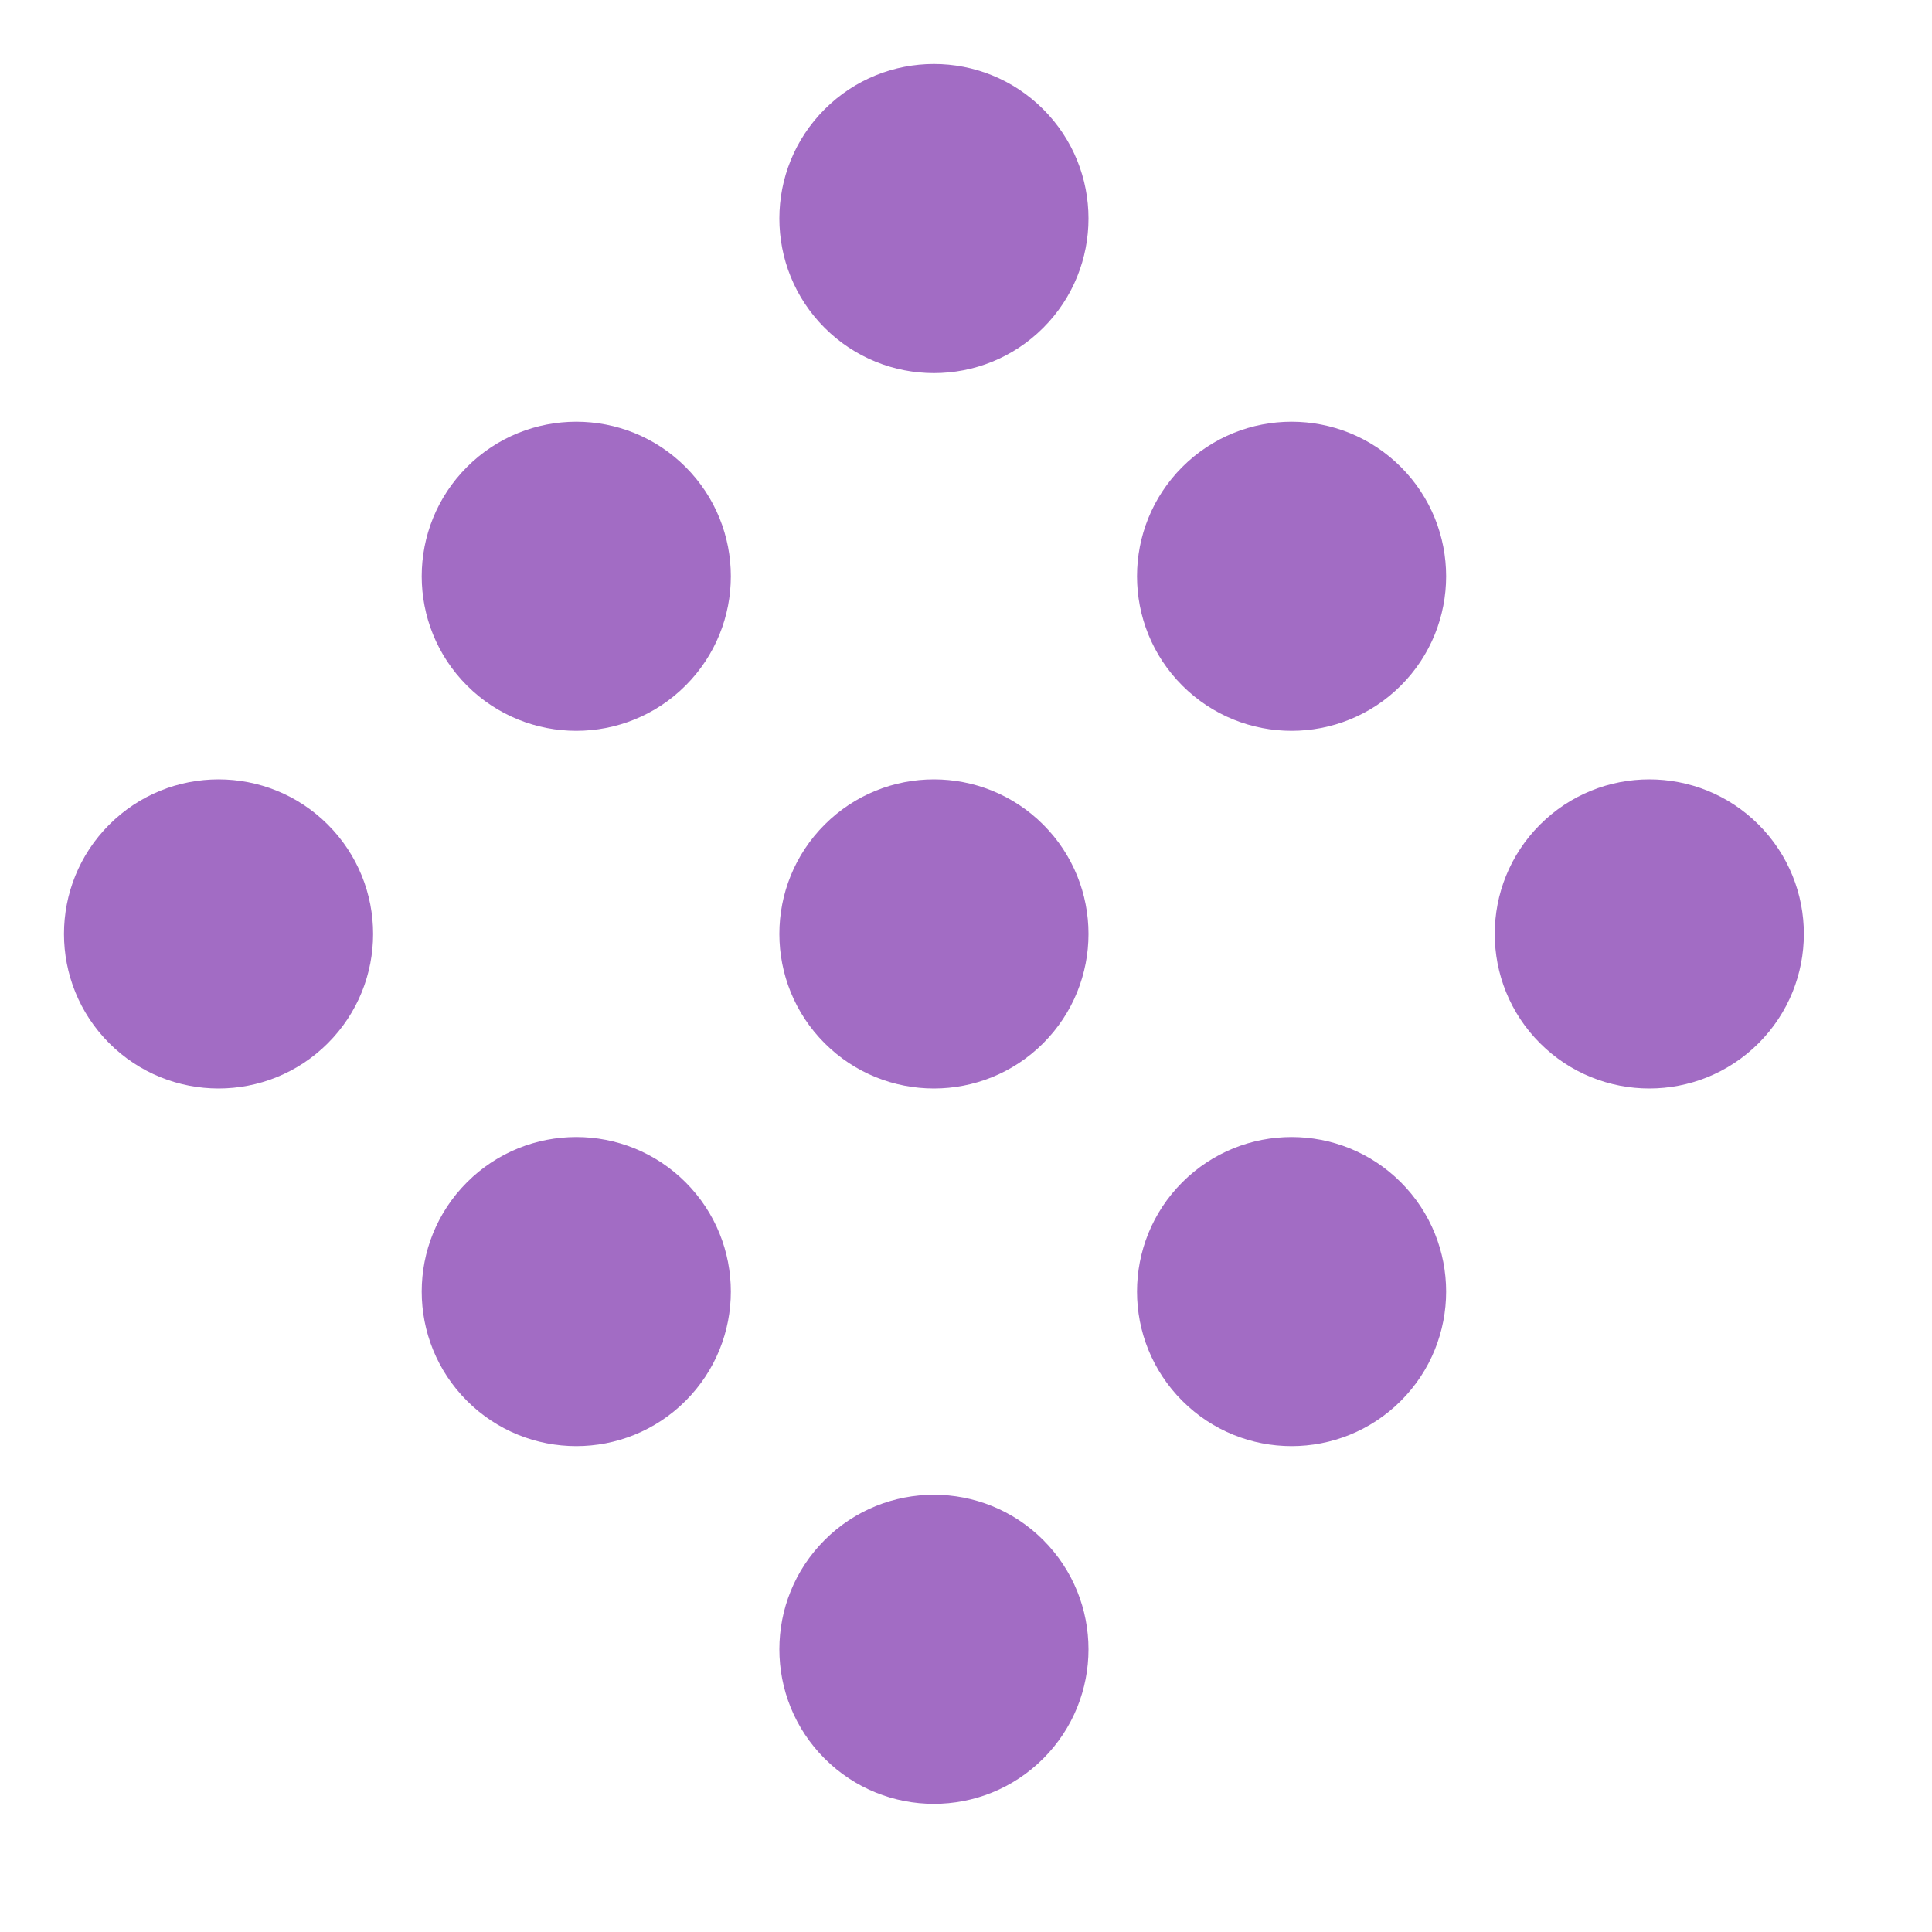
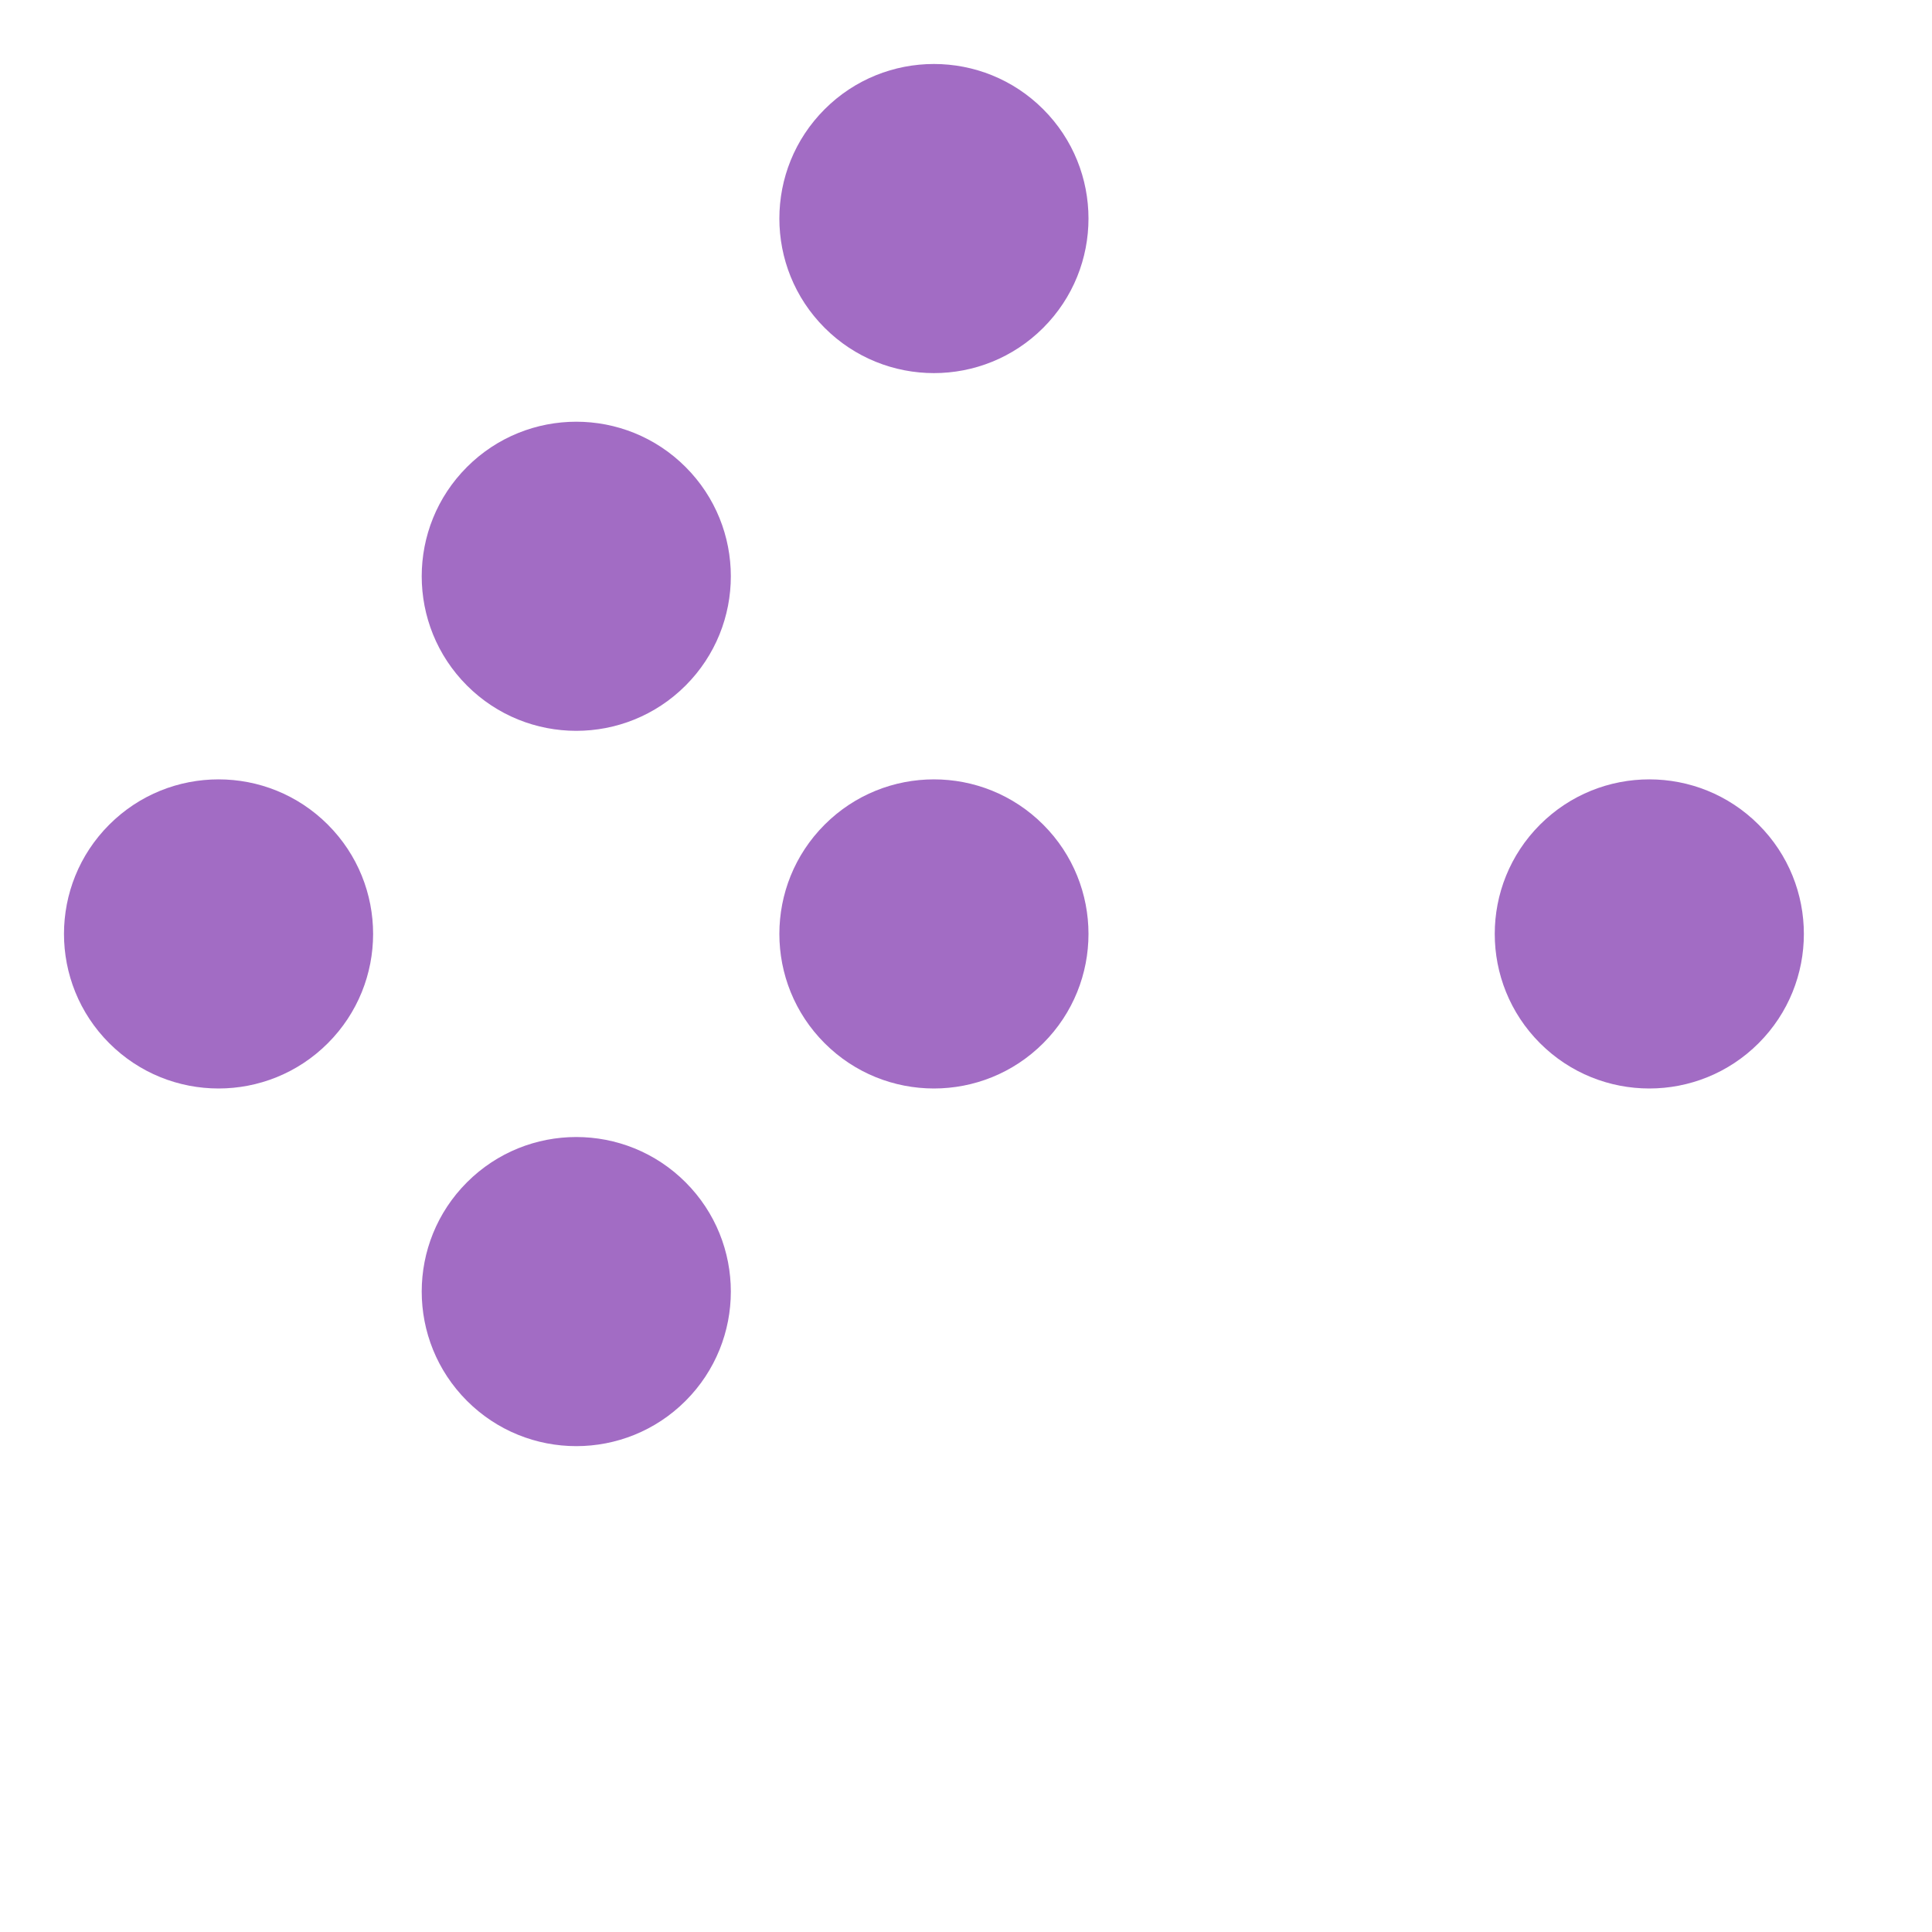
<svg xmlns="http://www.w3.org/2000/svg" width="25" height="25" viewBox="0 0 25 25" fill="none">
  <circle cx="2.828" cy="12.085" r="2" transform="rotate(-45 2.828 12.085)" fill="#A26CC4" />
  <circle cx="7.457" cy="7.457" r="2" transform="rotate(-45 7.457 7.457)" fill="#A26CC4" />
  <circle cx="12.085" cy="2.828" r="2" transform="rotate(-45 12.085 2.828)" fill="#A26CC4" />
  <circle cx="7.457" cy="16.713" r="2" transform="rotate(-45 7.457 16.713)" fill="#A26CC4" />
  <circle cx="12.085" cy="12.085" r="2" transform="rotate(-45 12.085 12.085)" fill="#A26CC4" />
-   <circle cx="16.713" cy="7.457" r="2" transform="rotate(-45 16.713 7.457)" fill="#A26CC4" />
-   <circle cx="12.085" cy="21.342" r="2" transform="rotate(-45 12.085 21.342)" fill="#A26CC4" />
-   <circle cx="16.713" cy="16.713" r="2" transform="rotate(-45 16.713 16.713)" fill="#A26CC4" />
  <circle cx="21.342" cy="12.085" r="2" transform="rotate(-45 21.342 12.085)" fill="#A26CC4" />
</svg>